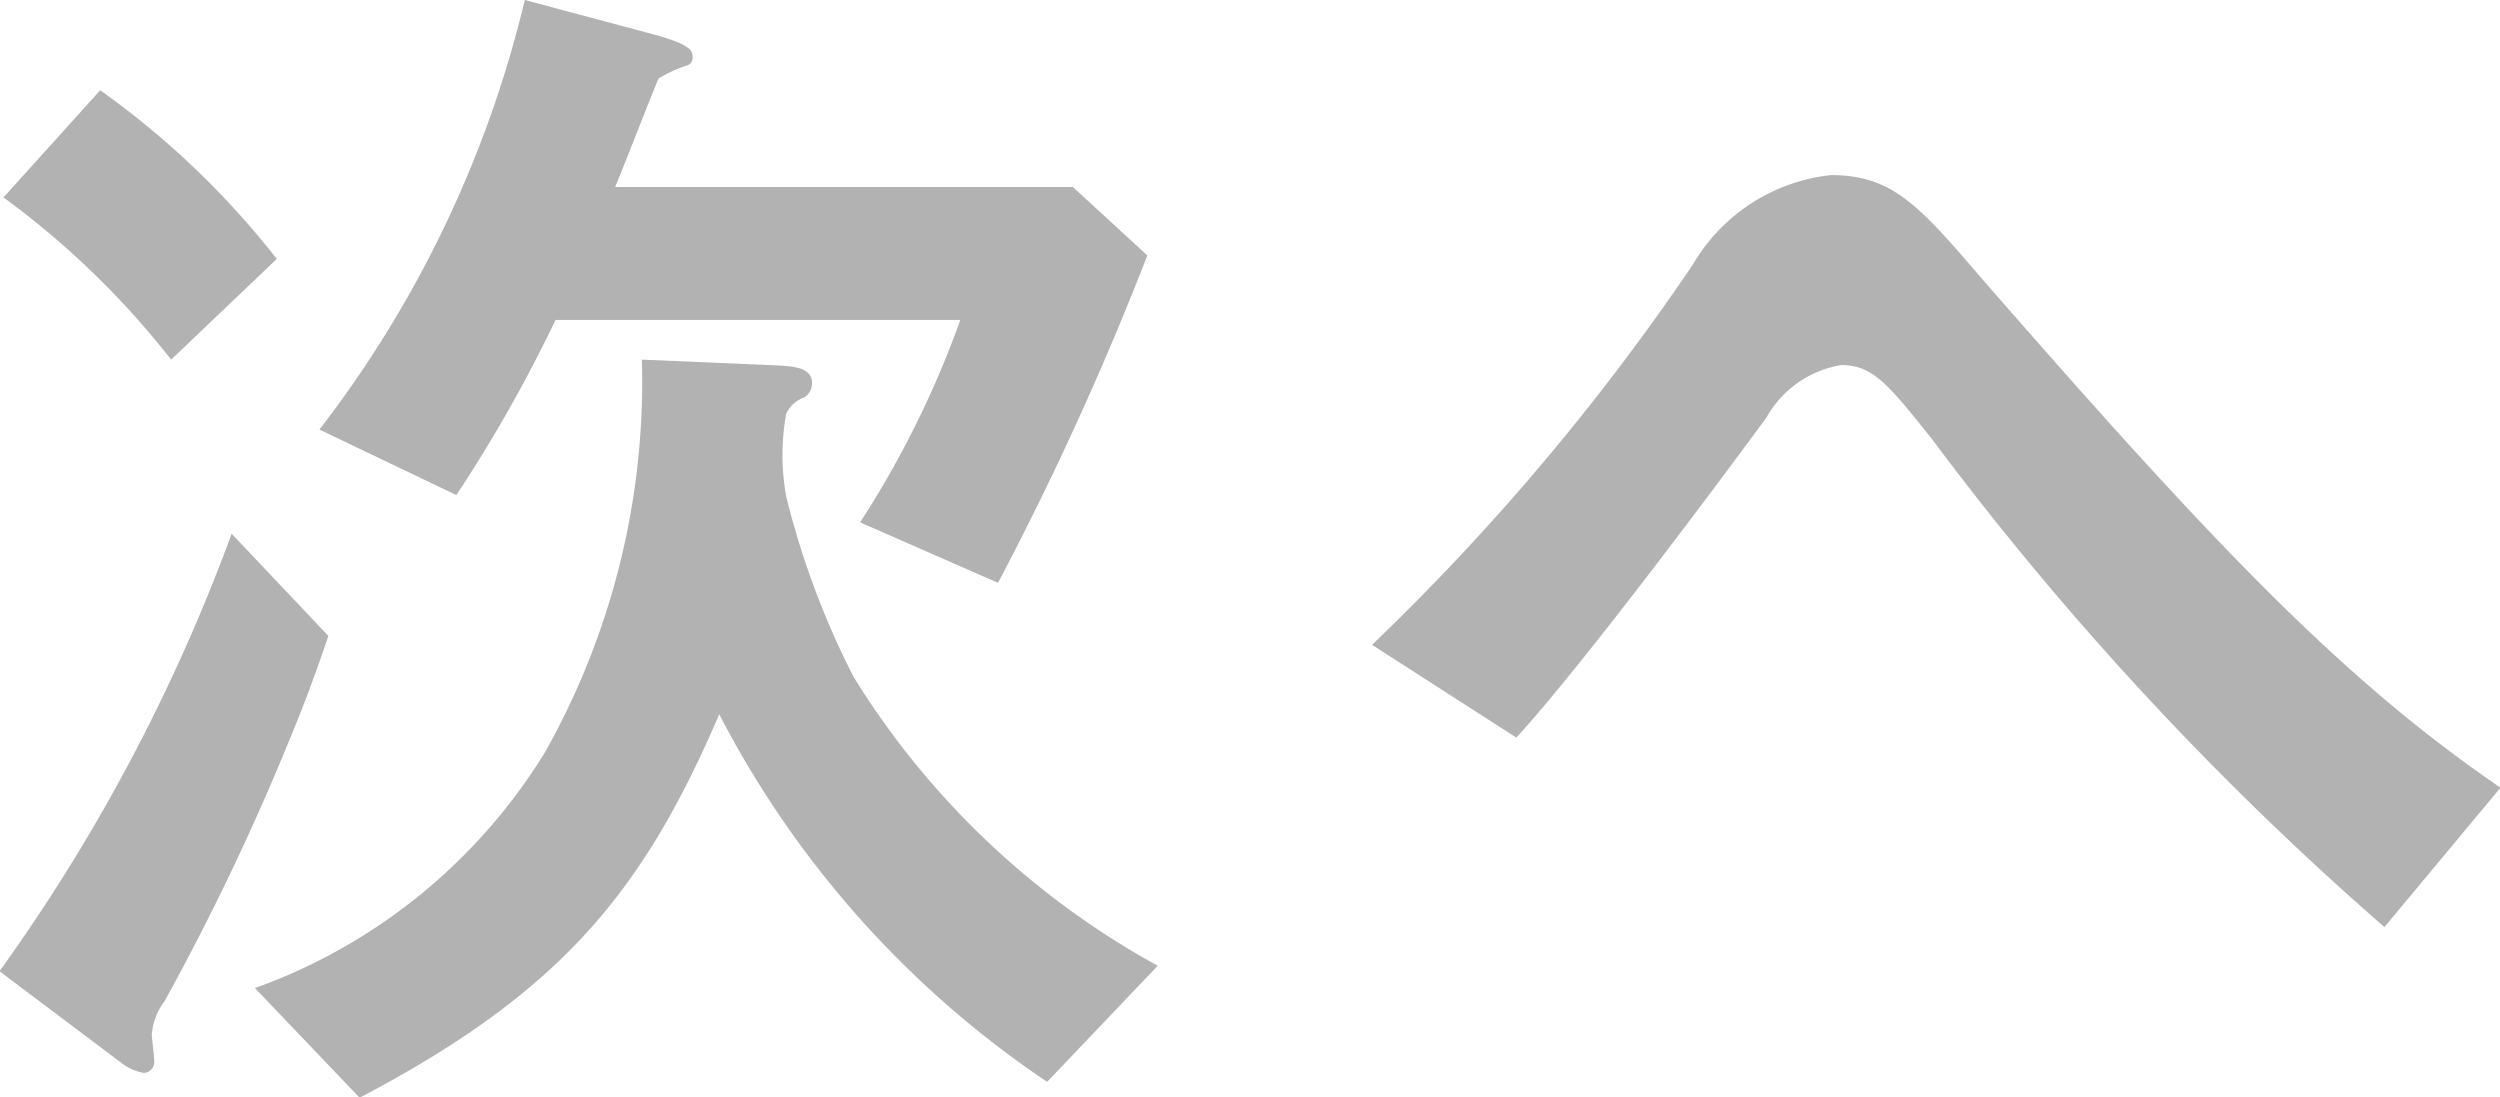
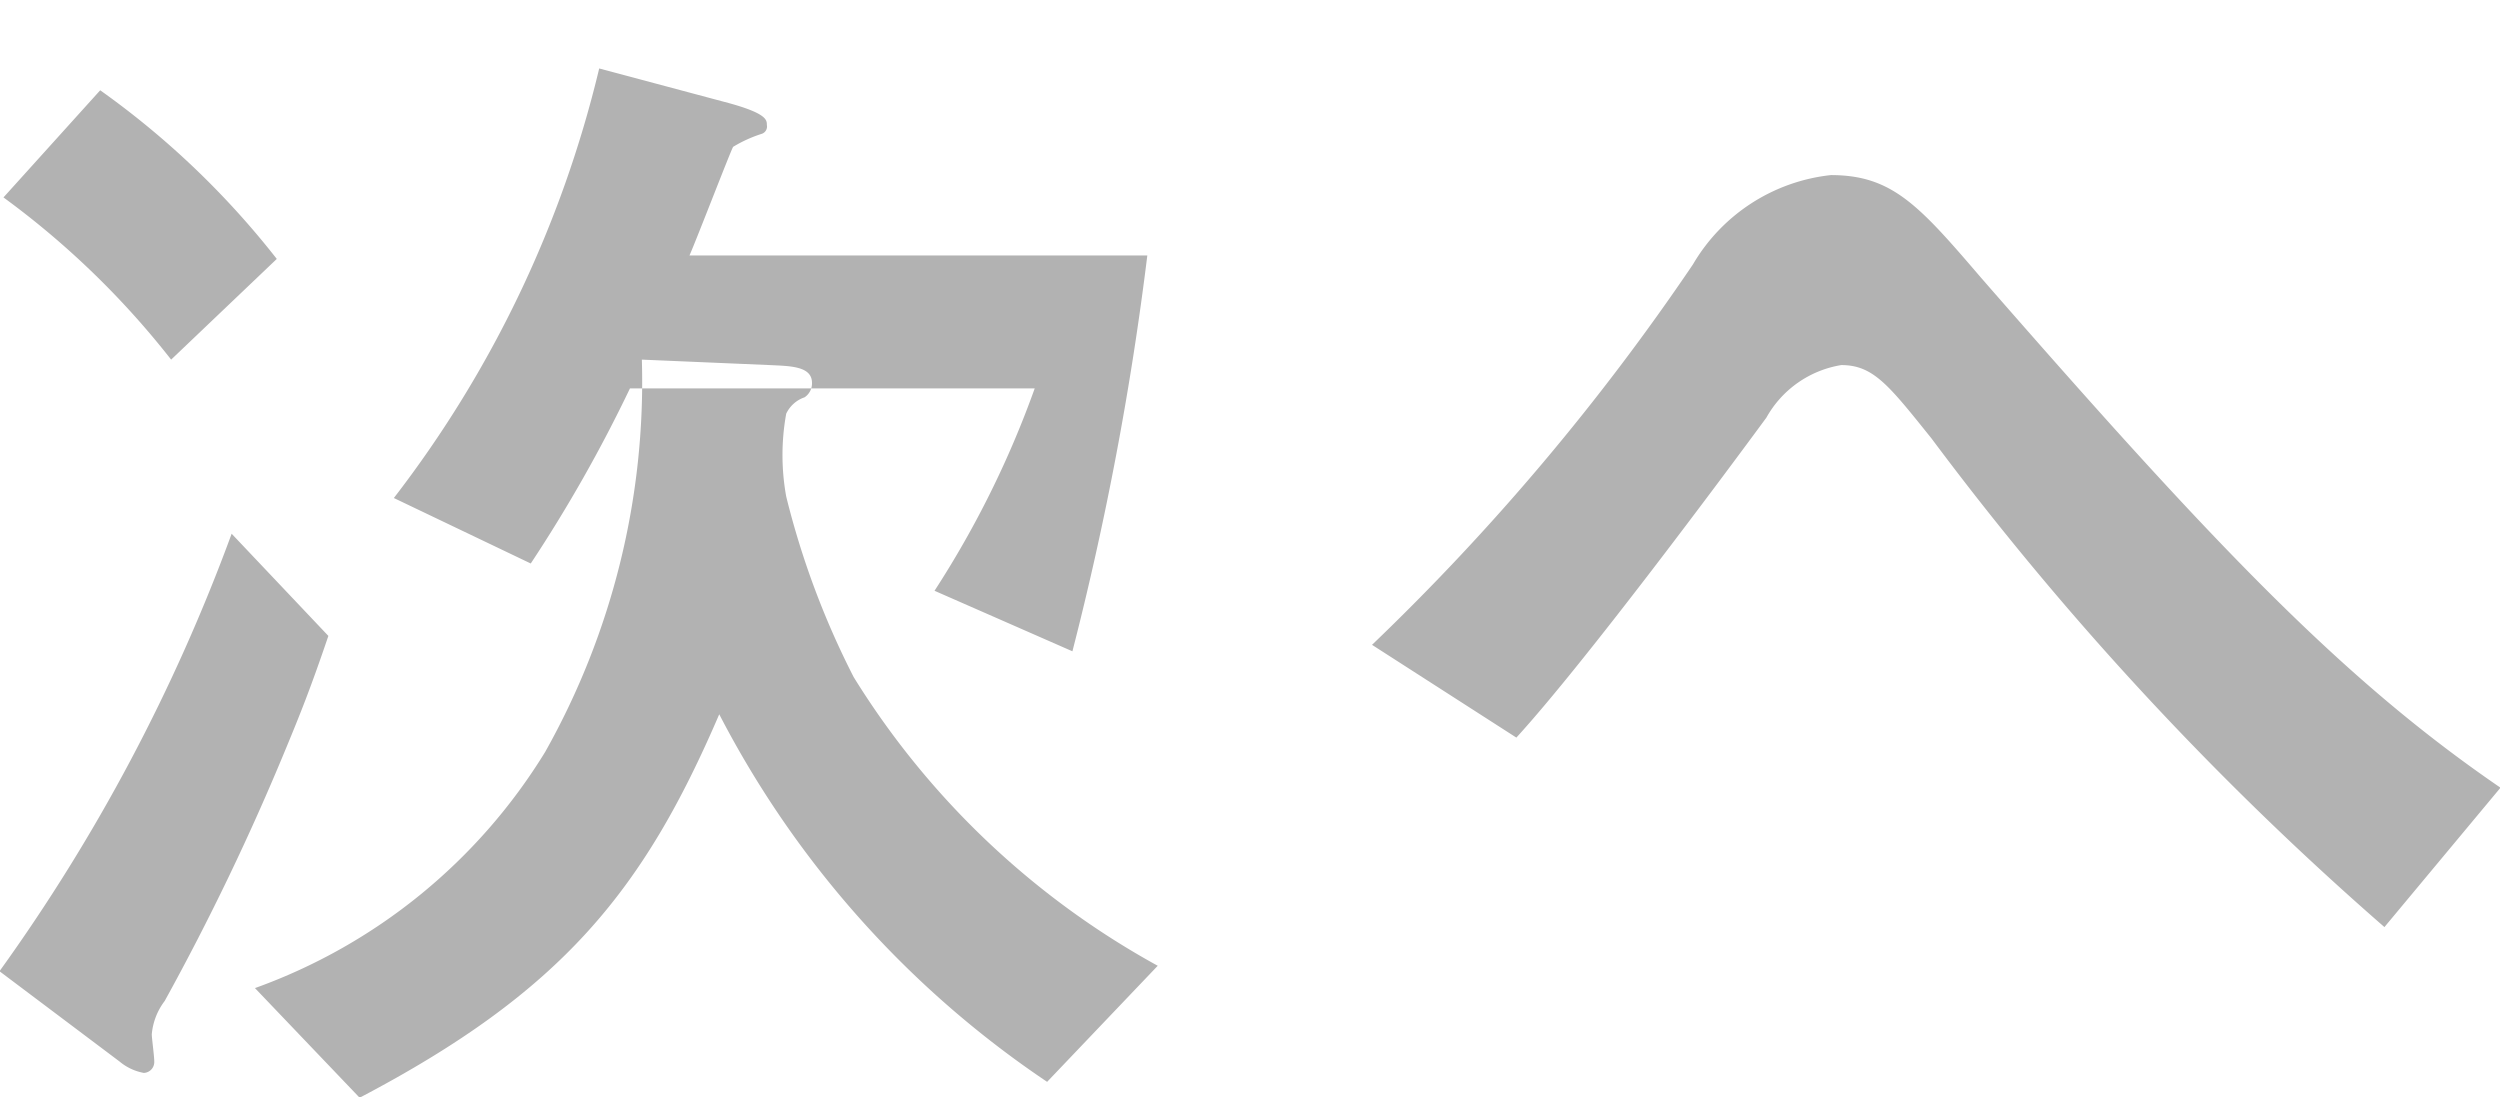
<svg xmlns="http://www.w3.org/2000/svg" width="50.4" height="22.12" viewBox="0 0 50.4 22.12">
  <defs>
    <style>
      .cls-1 {
        fill: #b2b2b2;
        fill-rule: evenodd;
      }
    </style>
  </defs>
-   <path id="次へ" class="cls-1" d="M1566.82,3179.34l-1.5-1.38h-9.23c0.15-.34.83-2.11,0.88-2.19a2.687,2.687,0,0,1,.57-0.26,0.155,0.155,0,0,0,.11-0.18c0-.1,0-0.23-0.76-0.44l-2.62-.7a22.871,22.871,0,0,1-4.14,8.66l2.76,1.32a29.288,29.288,0,0,0,2-3.53h8.16a19.642,19.642,0,0,1-2.02,4.08l2.78,1.22A63.031,63.031,0,0,0,1566.82,3179.34Zm0.21,14.32a16.6,16.6,0,0,1-6.13-5.82,16.819,16.819,0,0,1-1.36-3.64,4.683,4.683,0,0,1,0-1.67,0.635,0.635,0,0,1,.37-0.33,0.339,0.339,0,0,0,.15-0.29c0-.34-0.44-0.34-0.85-0.36l-2.58-.11a15.23,15.23,0,0,1-1.95,7.91,11.373,11.373,0,0,1-5.85,4.76l2.11,2.21c4.08-2.14,5.72-4.17,7.25-7.73a19.993,19.993,0,0,0,6.61,7.41Zm-17.76-14.25a17.081,17.081,0,0,0-3.56-3.4l-1.95,2.16a17.1,17.1,0,0,1,3.38,3.27Zm1.04,7.6-1.95-2.06a36.739,36.739,0,0,1-4.68,8.82l2.42,1.82a1.053,1.053,0,0,0,.49.23,0.22,0.22,0,0,0,.21-0.23c0-.11-0.05-0.47-0.05-0.55a1.294,1.294,0,0,1,.26-0.67,50.087,50.087,0,0,0,2.44-5.08C1549.74,3188.59,1549.95,3188.07,1550.31,3187.01Zm43.79,3.06c-3.23-2.21-5.83-4.96-10.48-10.29-1.25-1.46-1.79-2.06-3.02-2.06a3.681,3.681,0,0,0-2.78,1.8,47.342,47.342,0,0,1-6.47,7.67l2.91,1.87c1.38-1.51,4.18-5.28,5.04-6.45a2.119,2.119,0,0,1,1.51-1.06c0.65,0,.96.41,1.82,1.48a63.122,63.122,0,0,0,9.13,9.85Z" transform="translate(-1543.69 -3174.19)" />
+   <path id="次へ" class="cls-1" d="M1566.82,3179.34h-9.23c0.15-.34.83-2.11,0.88-2.19a2.687,2.687,0,0,1,.57-0.26,0.155,0.155,0,0,0,.11-0.18c0-.1,0-0.23-0.76-0.44l-2.62-.7a22.871,22.871,0,0,1-4.14,8.66l2.76,1.32a29.288,29.288,0,0,0,2-3.53h8.16a19.642,19.642,0,0,1-2.02,4.08l2.78,1.22A63.031,63.031,0,0,0,1566.82,3179.34Zm0.21,14.32a16.6,16.6,0,0,1-6.13-5.82,16.819,16.819,0,0,1-1.36-3.64,4.683,4.683,0,0,1,0-1.67,0.635,0.635,0,0,1,.37-0.33,0.339,0.339,0,0,0,.15-0.29c0-.34-0.44-0.34-0.85-0.36l-2.58-.11a15.23,15.23,0,0,1-1.95,7.91,11.373,11.373,0,0,1-5.85,4.76l2.11,2.21c4.08-2.14,5.72-4.17,7.25-7.73a19.993,19.993,0,0,0,6.61,7.41Zm-17.76-14.25a17.081,17.081,0,0,0-3.56-3.4l-1.95,2.16a17.1,17.1,0,0,1,3.38,3.27Zm1.04,7.6-1.95-2.06a36.739,36.739,0,0,1-4.68,8.82l2.42,1.82a1.053,1.053,0,0,0,.49.23,0.22,0.22,0,0,0,.21-0.23c0-.11-0.05-0.47-0.05-0.55a1.294,1.294,0,0,1,.26-0.67,50.087,50.087,0,0,0,2.44-5.08C1549.74,3188.59,1549.95,3188.07,1550.31,3187.01Zm43.79,3.06c-3.23-2.21-5.83-4.96-10.48-10.29-1.25-1.46-1.79-2.06-3.02-2.06a3.681,3.681,0,0,0-2.78,1.8,47.342,47.342,0,0,1-6.47,7.67l2.91,1.87c1.38-1.51,4.18-5.28,5.04-6.45a2.119,2.119,0,0,1,1.51-1.06c0.65,0,.96.41,1.82,1.48a63.122,63.122,0,0,0,9.13,9.85Z" transform="translate(-1543.69 -3174.19)" />
</svg>